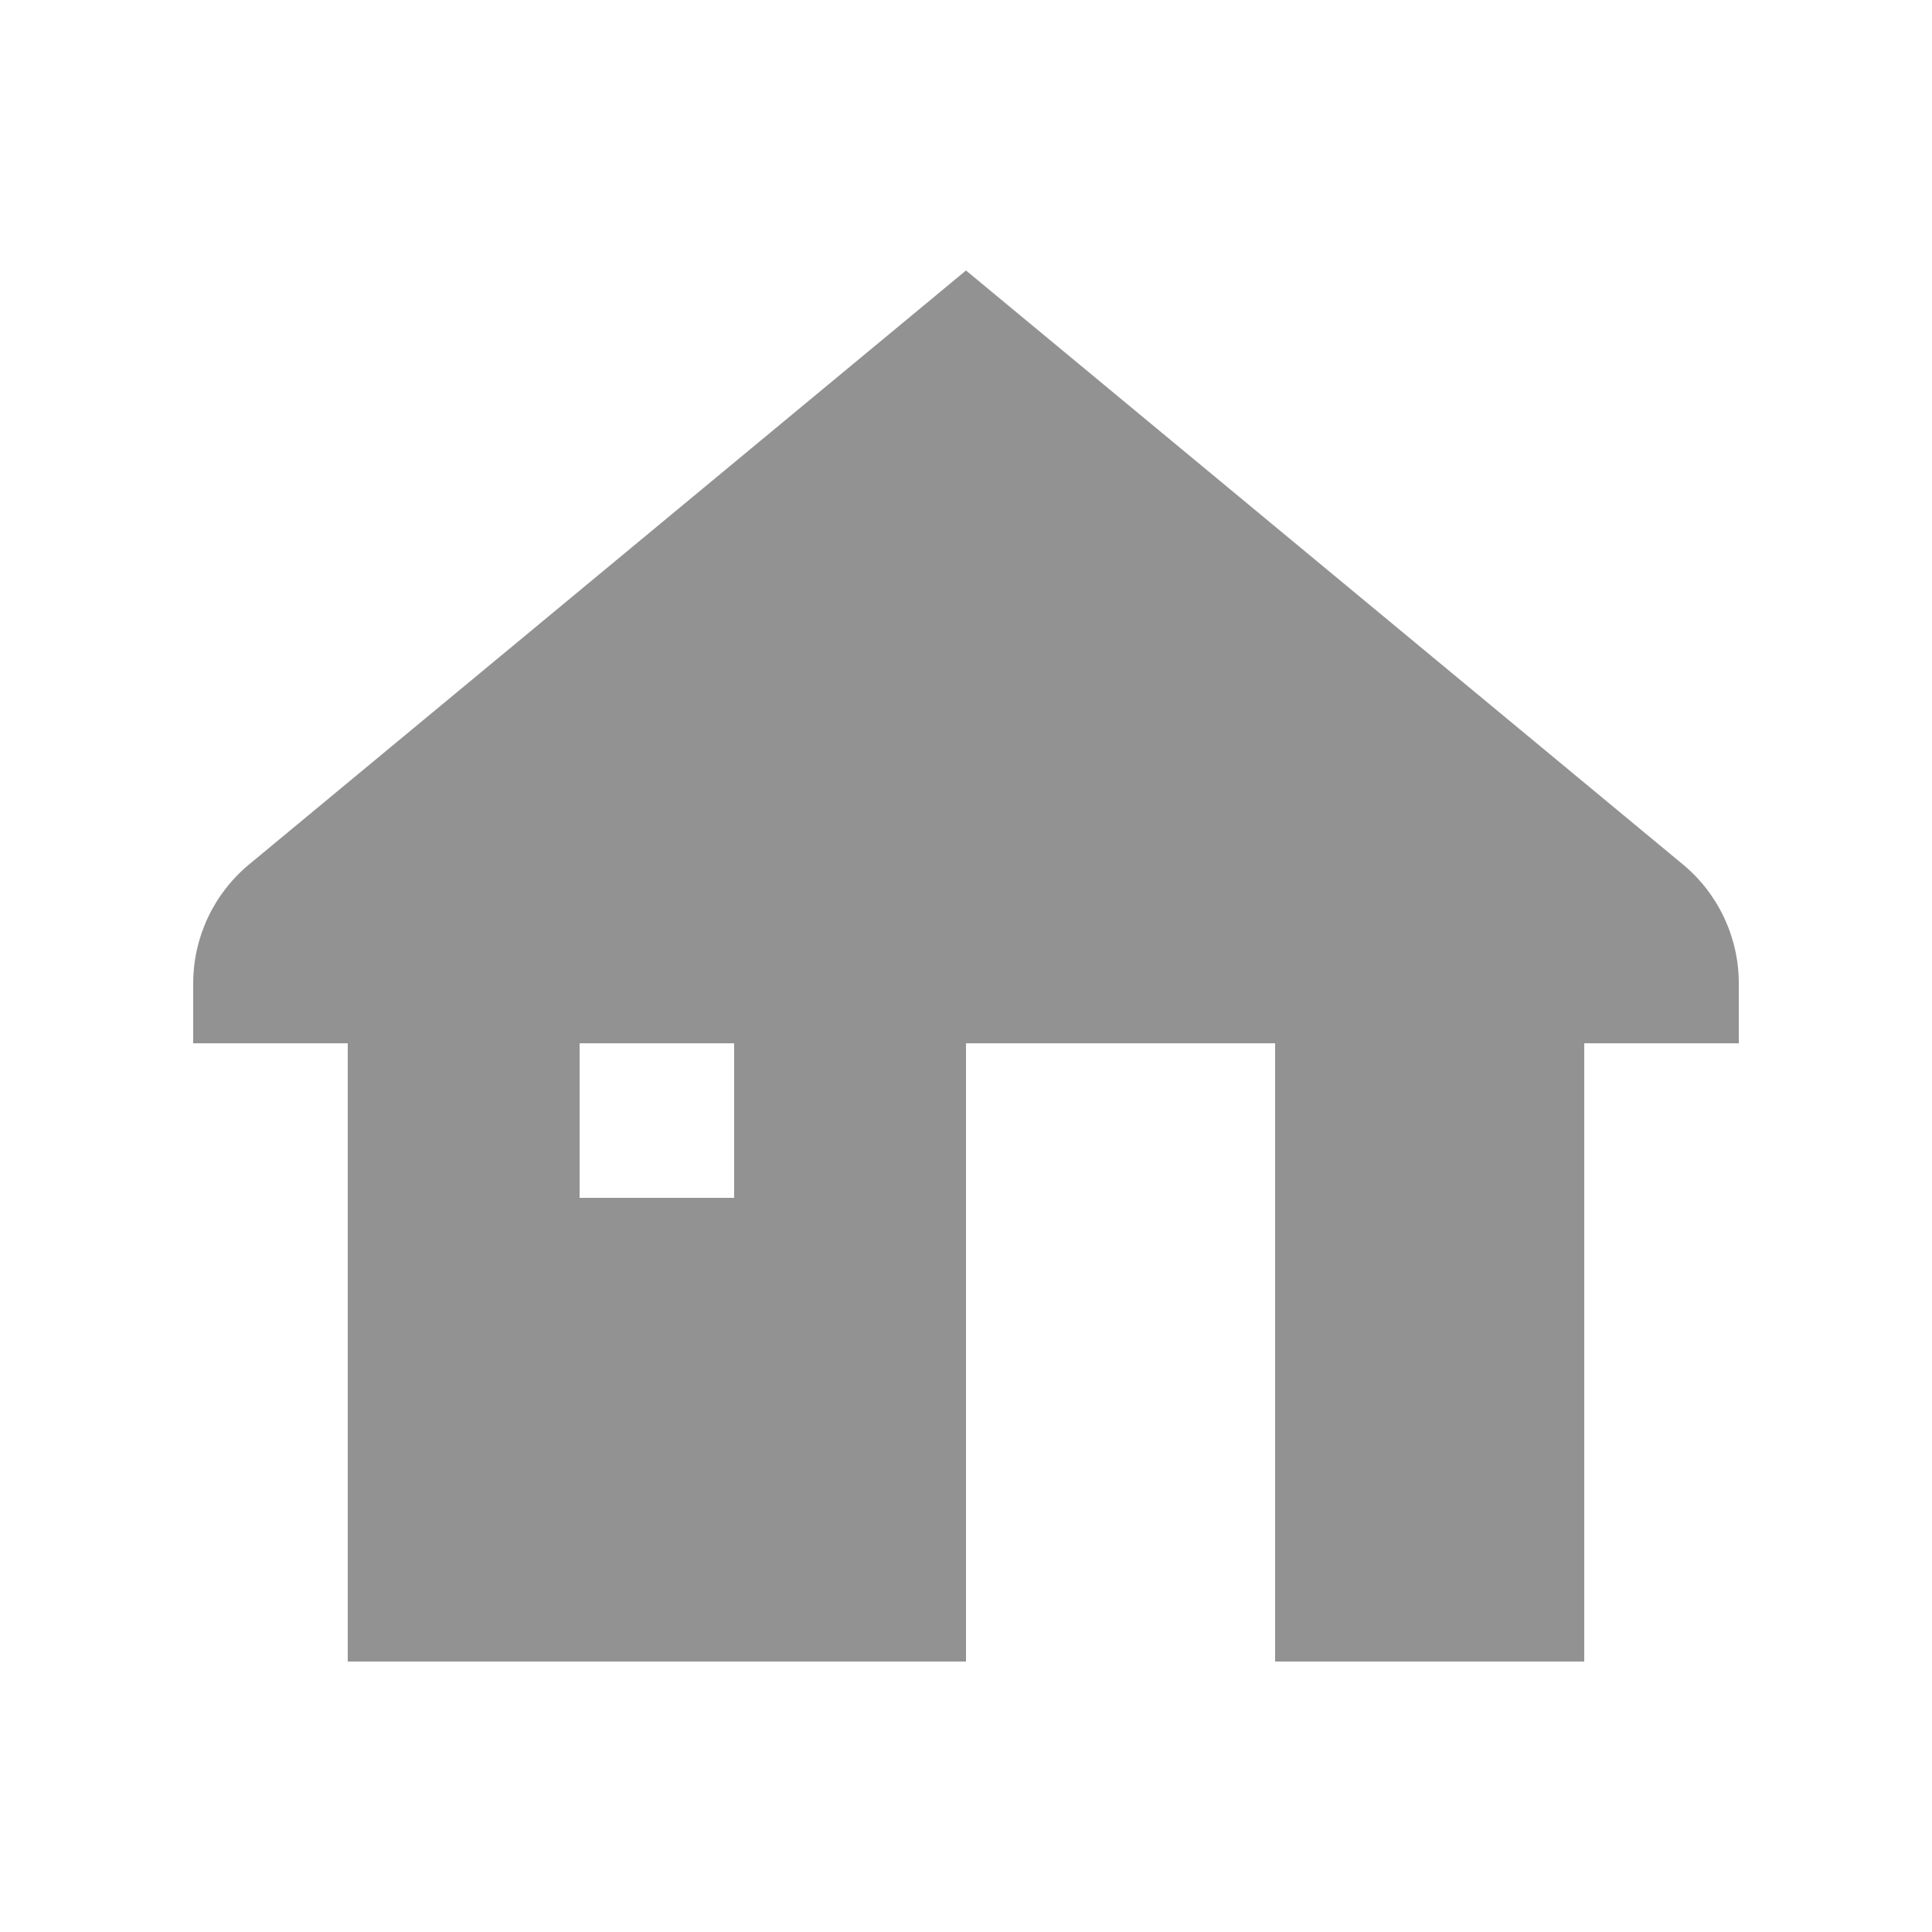
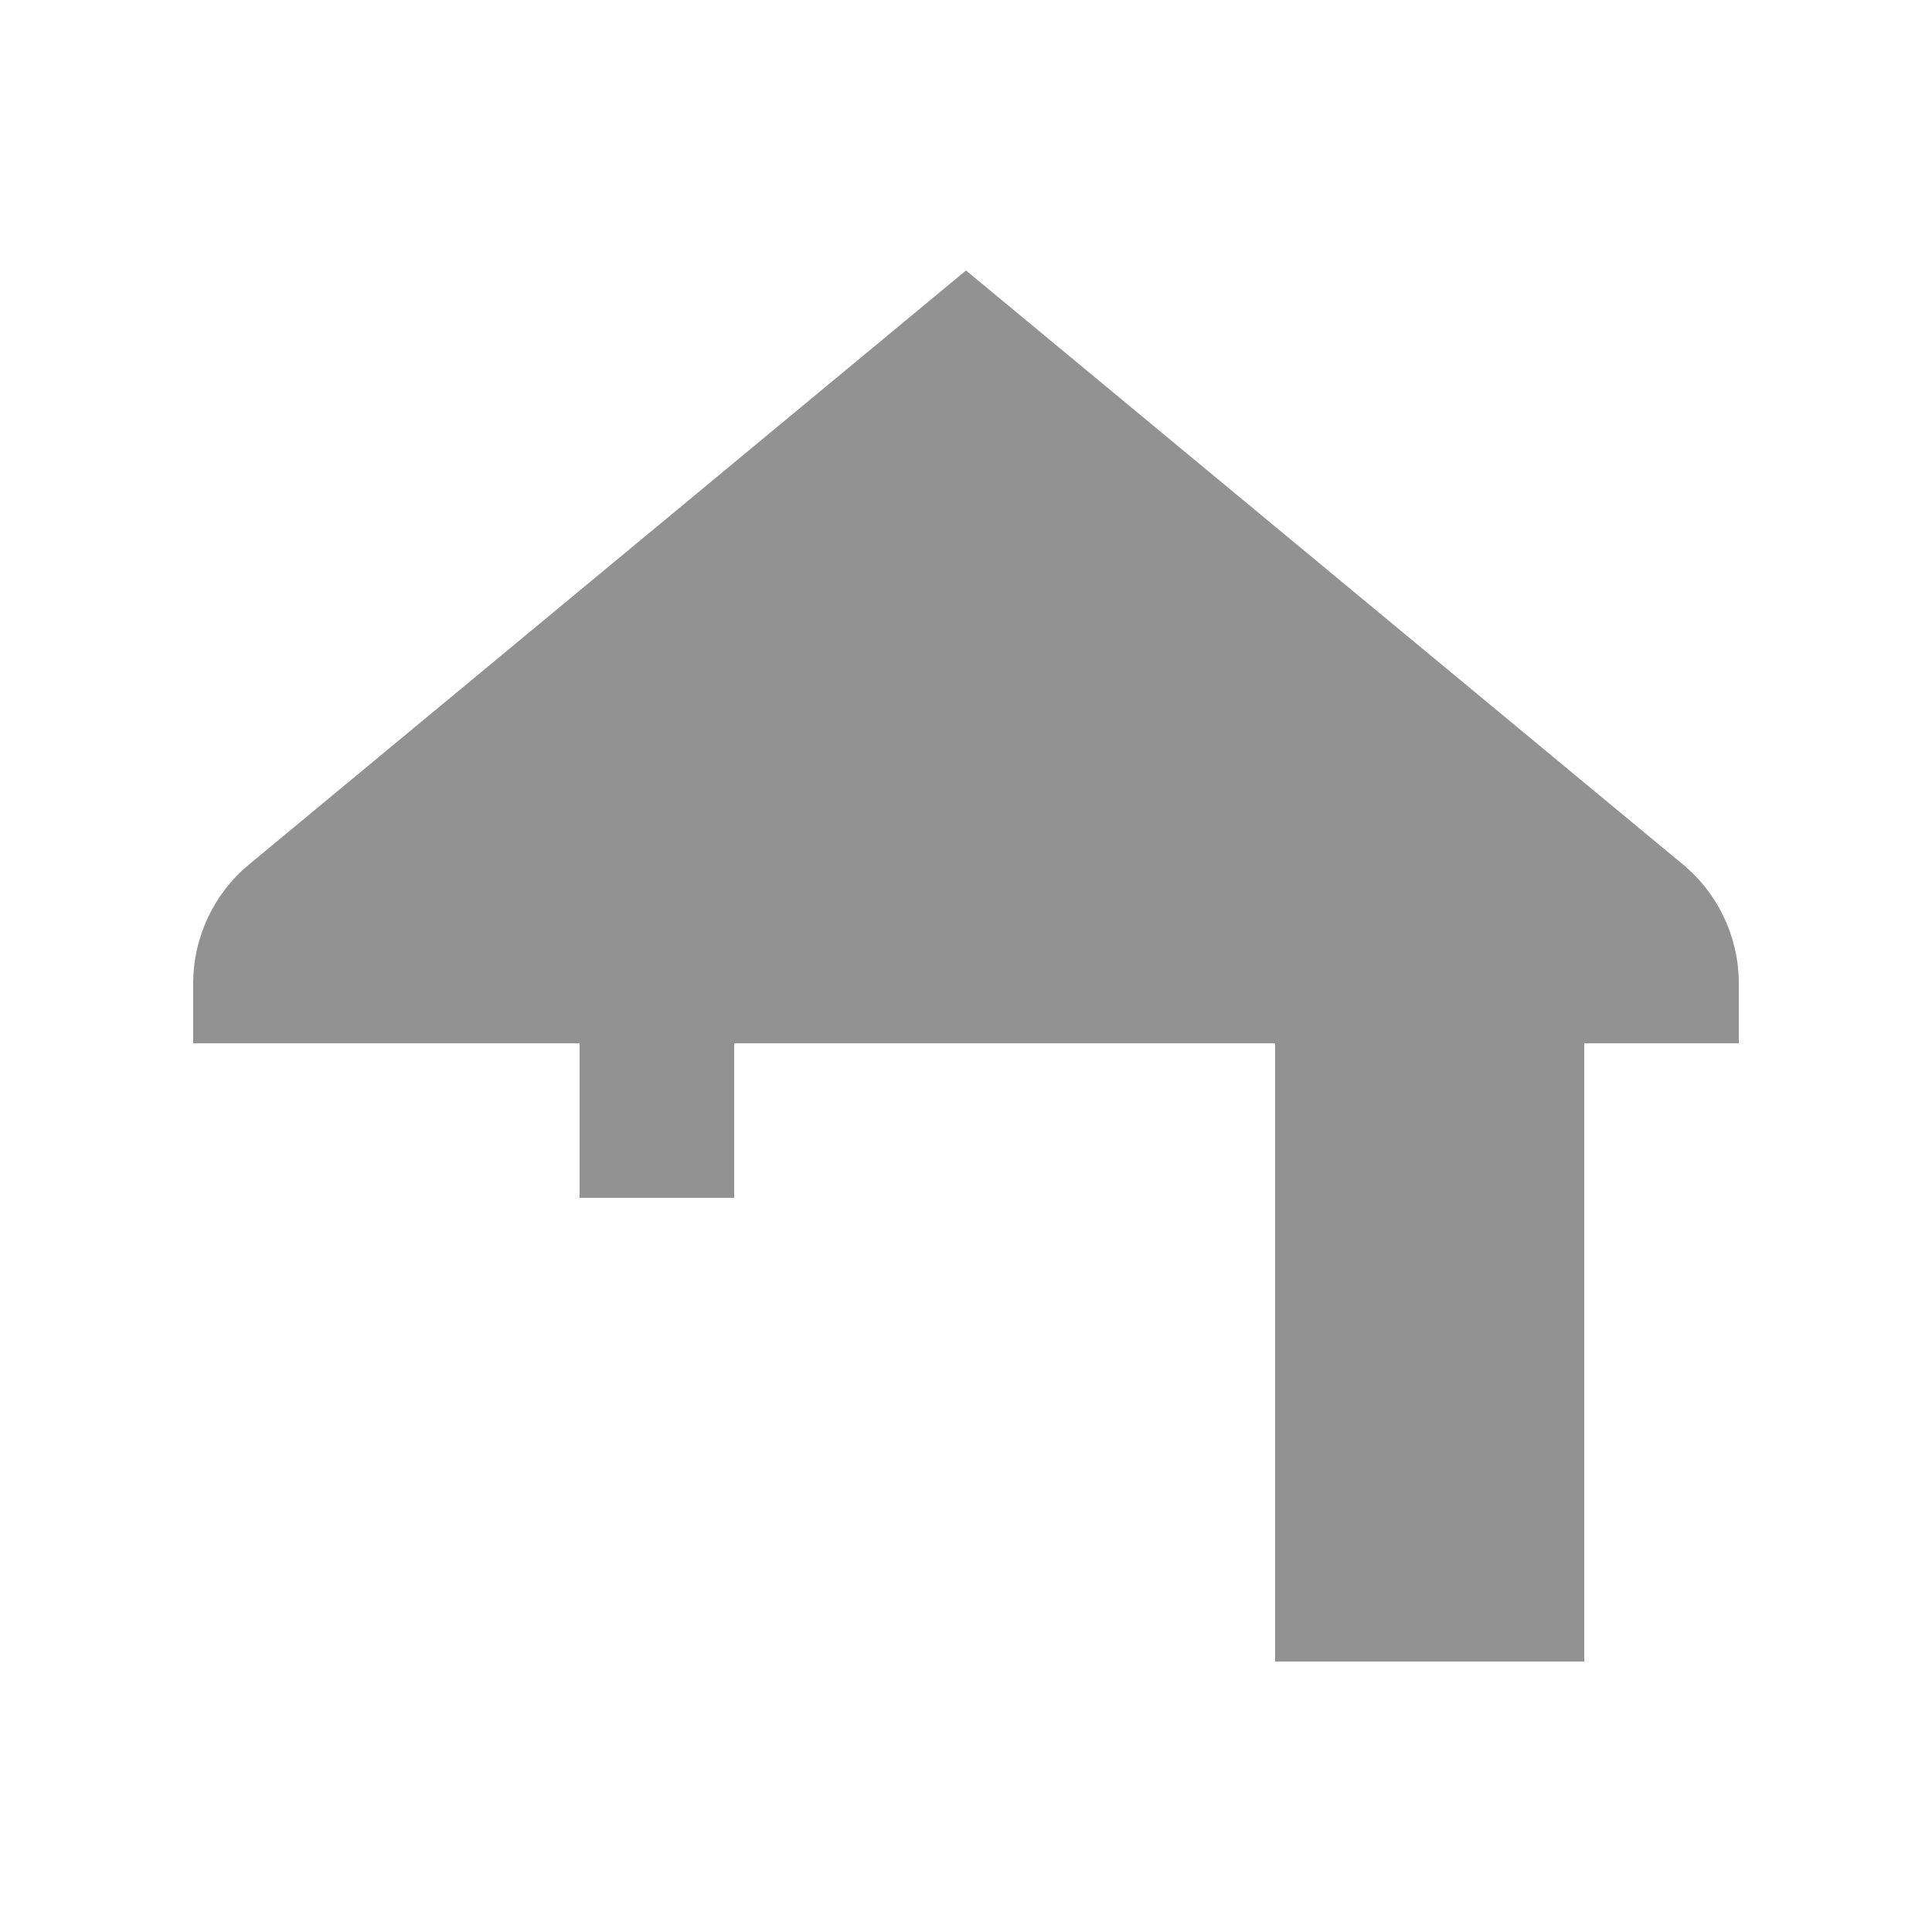
<svg xmlns="http://www.w3.org/2000/svg" width="25" height="25" viewBox="0 0 25 25" fill="none">
-   <path fill-rule="evenodd" clip-rule="evenodd" d="M2.5 12.725C2.5 12.13 2.765 11.565 3.224 11.185L12.5 3.5L21.776 11.185C22.235 11.565 22.5 12.13 22.5 12.725L22.5 13.5H20.5V21.5H16.5V13.5H12.5V21.5H4.5V13.5H2.5L2.5 12.725ZM9.5 13.5H7.5V15.5H9.5V13.5Z" fill="#929292" />
+   <path fill-rule="evenodd" clip-rule="evenodd" d="M2.5 12.725C2.5 12.13 2.765 11.565 3.224 11.185L12.5 3.5L21.776 11.185C22.235 11.565 22.5 12.13 22.5 12.725L22.5 13.5H20.5V21.5H16.5V13.5H12.5V21.5V13.5H2.5L2.5 12.725ZM9.5 13.5H7.5V15.5H9.5V13.5Z" fill="#929292" />
</svg>